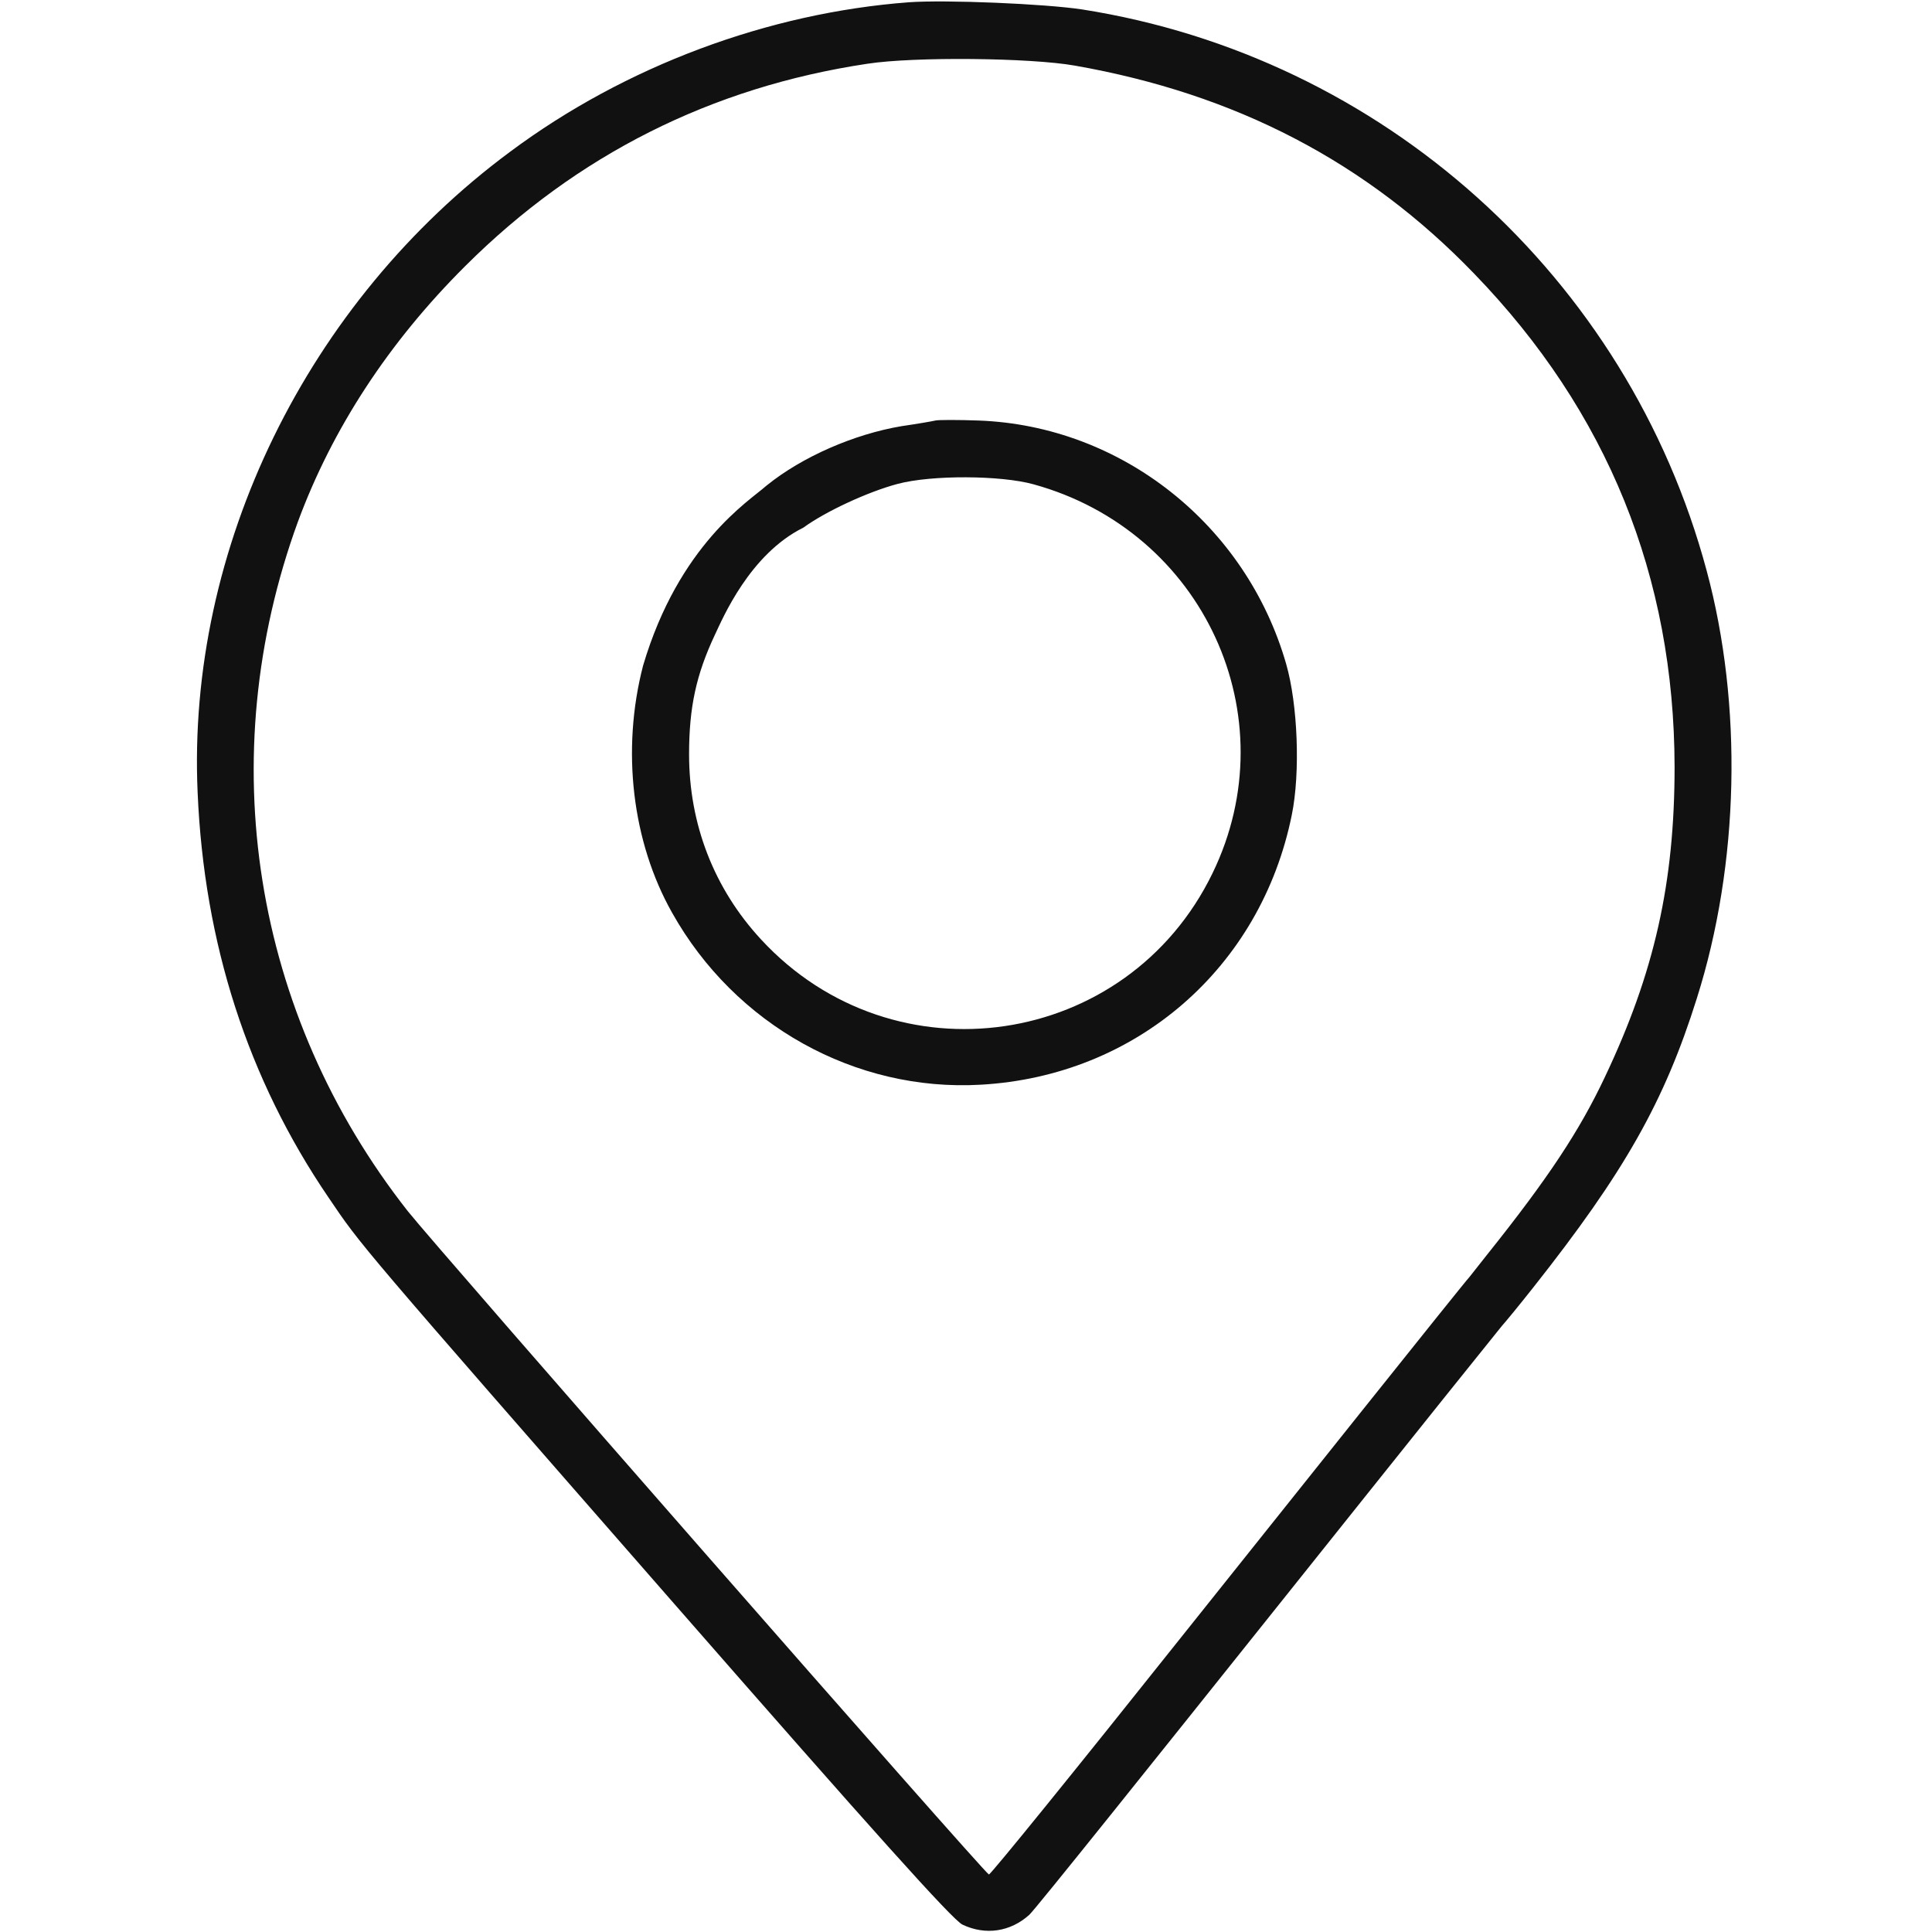
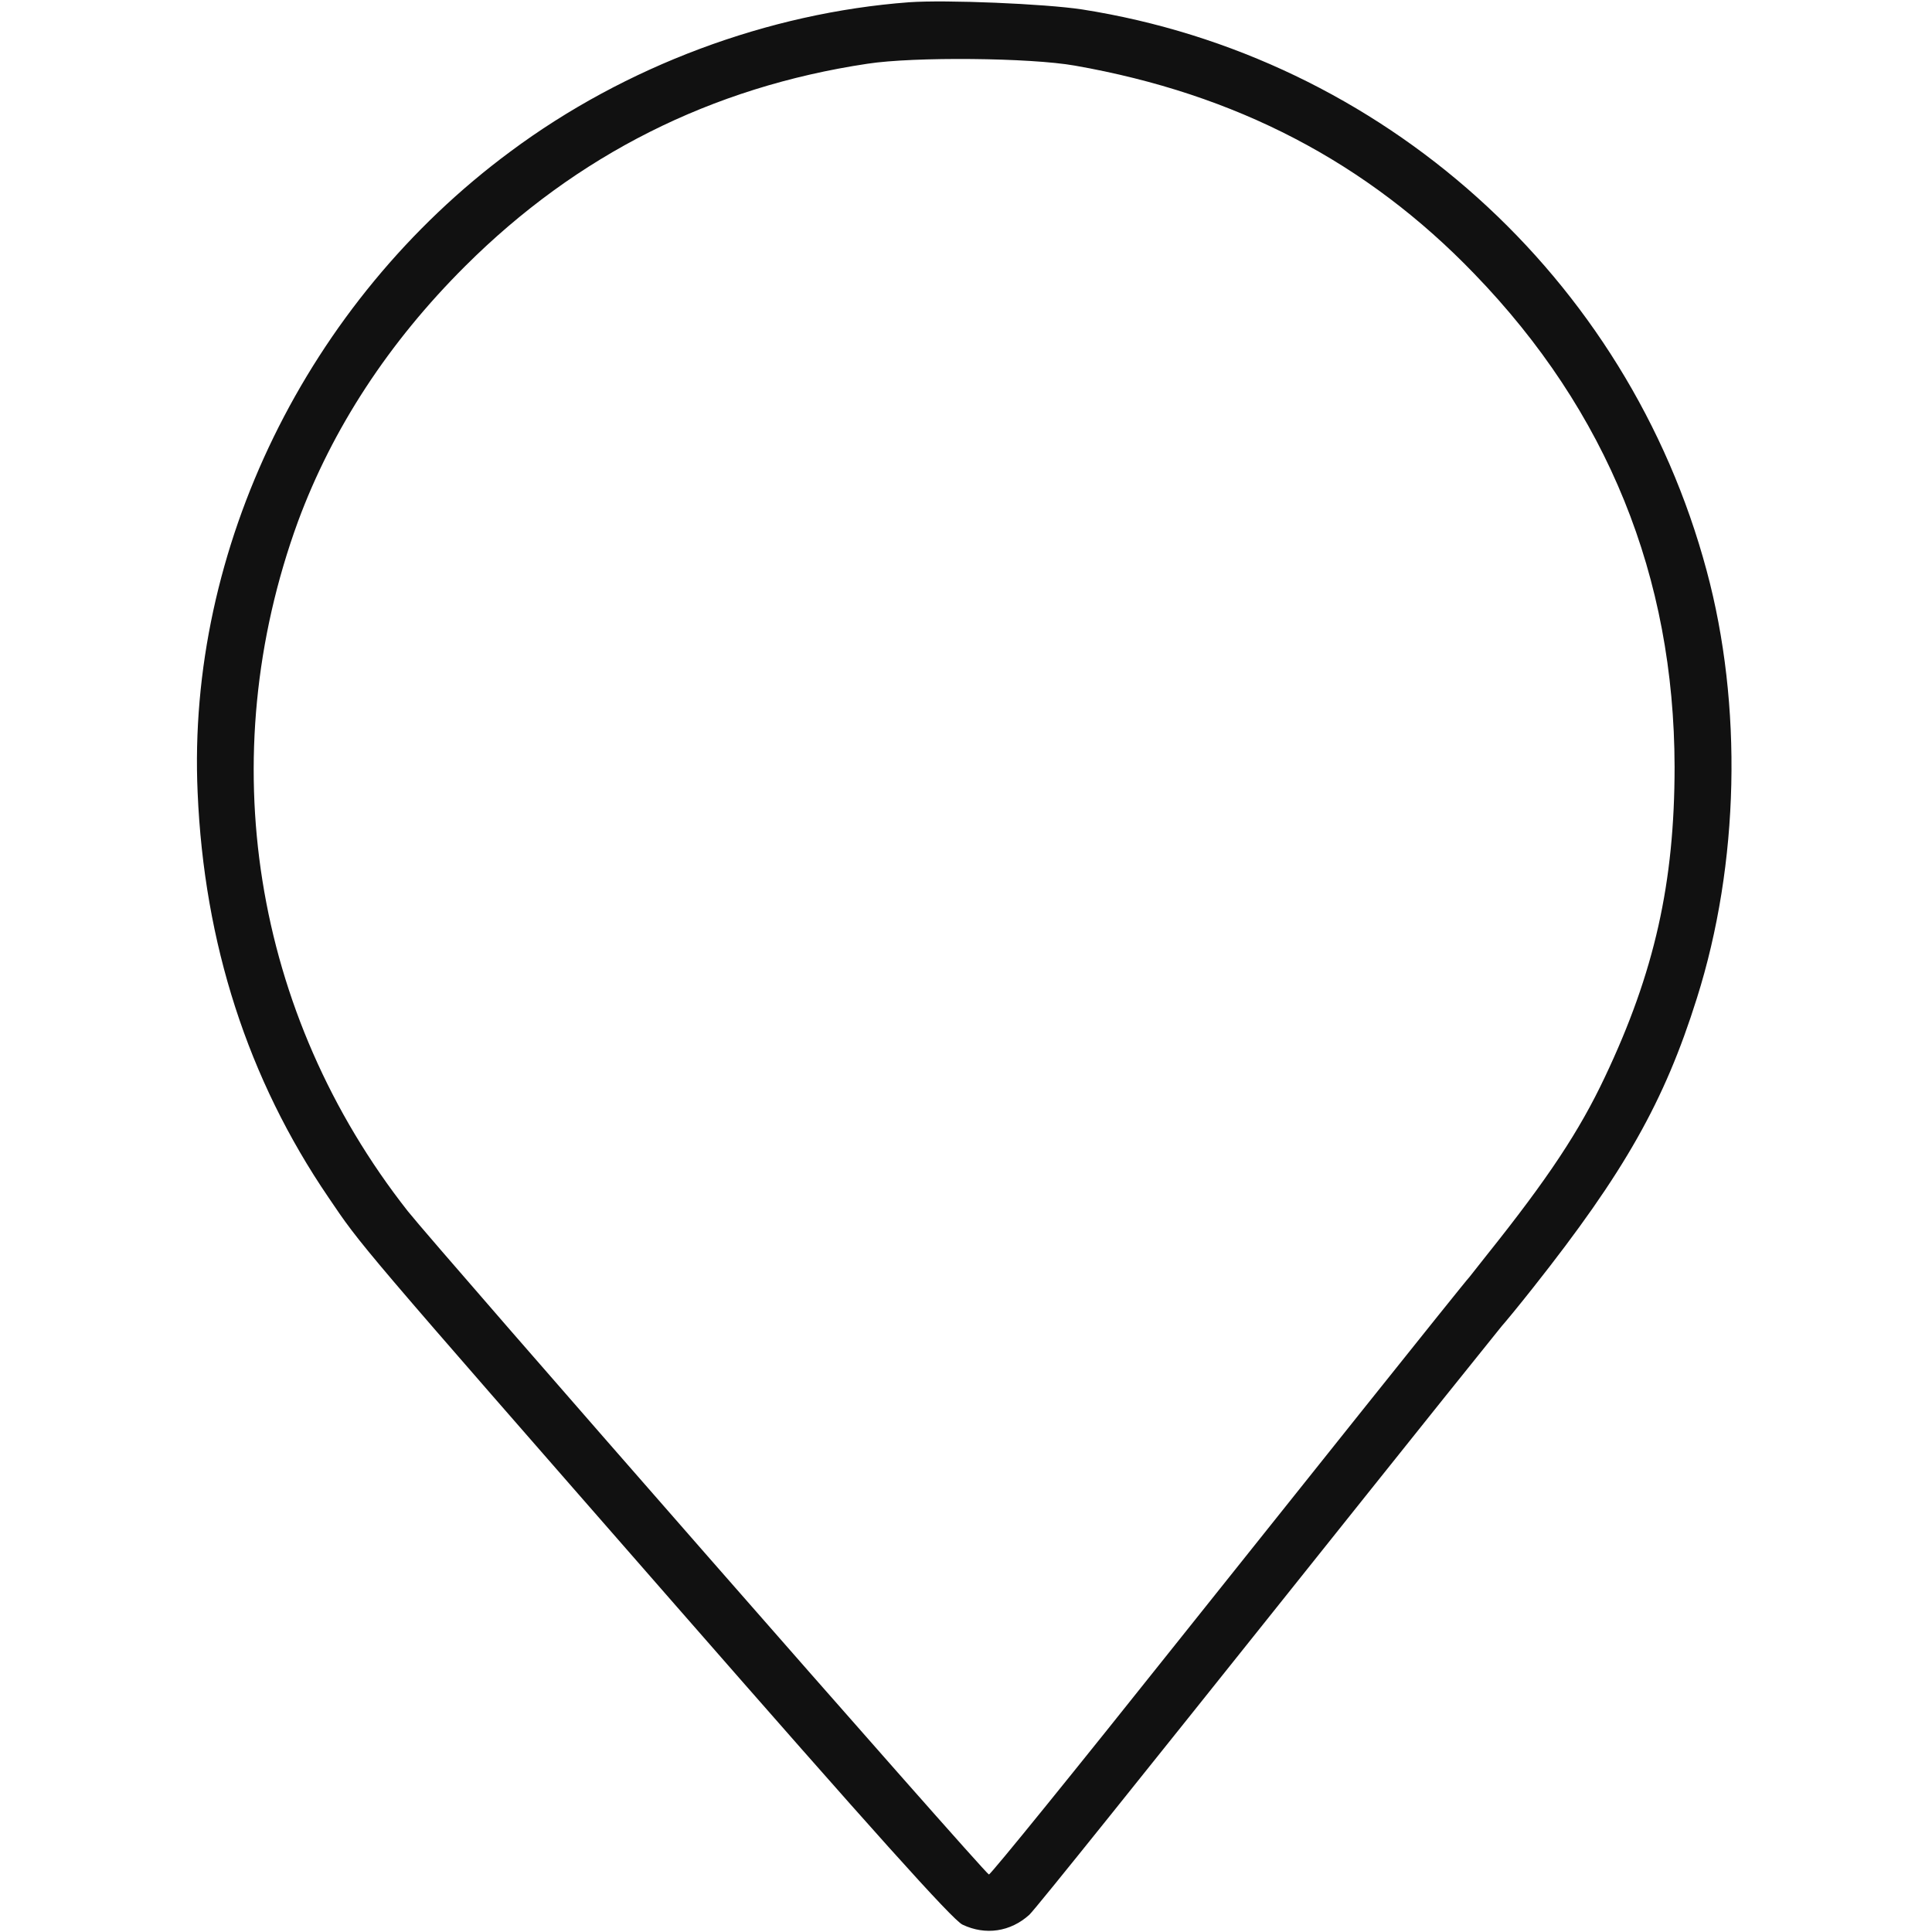
<svg xmlns="http://www.w3.org/2000/svg" width="683" height="683" viewBox="0 0 683 683" fill="none">
  <g clip-path="url(#clip0_73_20)">
    <path d="M321.333 0.8C271.599 4.533 221.066 23.333 180.399 53.6C108.533 106.8 65.999 194 69.866 280.133C72.133 333.467 87.599 381.467 116.133 423.333C127.866 440.667 125.599 438 238.666 567.333C308.266 646.933 336.799 678.8 340.266 680.4C348.399 684.267 357.199 682.933 363.866 676.933C368.266 672.933 534.5 463.5 538.974 459C540.574 455 521.467 474.333 518 471C514.533 467.4 522.902 448.833 519.436 451.5C518.369 452.433 453.333 534 416.933 579.6C380.533 625.333 350.266 662.667 349.599 662.667C348.399 662.667 154.266 440.933 144.133 428.133C89.333 358.4 74.933 267.733 105.333 184.4C117.466 151.6 137.333 121.067 164.533 94C203.866 54.8 251.466 30.8 306.666 22.533C323.066 20 364.266 20.4 379.999 23.2C436.933 33.2 483.199 57.333 521.199 96.8C568.266 145.467 591.866 203.867 591.999 271.067C591.999 312 584.933 343.733 567.333 380.8C558.399 399.733 547.333 416.533 525.466 443.867C506.399 467.733 504.933 471.2 511.066 477.067C517.999 483.6 521.599 480.933 541.999 455.2C574.266 414.4 588.399 389.467 599.866 352.933C614.933 305.333 616.133 249.2 603.333 201.733C575.466 97.867 488.666 20 382.533 3.333C369.333 1.333 334.399 -0.133 321.333 0.8Z" fill="#111111" />
-     <path d="M330.667 148.667C329.6 148.933 324.134 149.867 318.667 150.667C302 153.467 283.6 161.467 271.067 171.6C264.267 177.067 263.467 182.267 268.667 187.333C272.934 191.733 276 190.5 284 186.533C291.867 180.8 306.8 173.867 317.334 171.067C329.334 167.867 353.734 168 365.334 171.2C425.467 187.733 455.6 253.2 428.667 308.667C398.534 370.8 316 382.933 269.067 332.133C252.4 314.133 243.6 291.333 243.6 266.667C243.6 250 246.134 238.4 252.8 224.267C255.467 218.667 265 195.954 284 186.533C283.867 179.733 277.202 168.459 270.669 171.925C265 177 240 192.5 227.334 235.333C219.6 265.2 223.467 297.6 237.6 322.667C259.867 362.4 302.4 386 346.667 383.467C401.734 380.4 445.734 342.133 456.667 288.133C459.734 273.2 458.8 248.933 454.667 234.667C440.534 185.467 396.4 150.533 346 148.667C338.667 148.4 331.734 148.4 330.667 148.667Z" fill="#111111" />
  </g>
  <defs>
    <clipPath id="clip0_73_20">
      <rect width="682.667" height="682.667" fill="white" />
    </clipPath>
  </defs>
</svg>